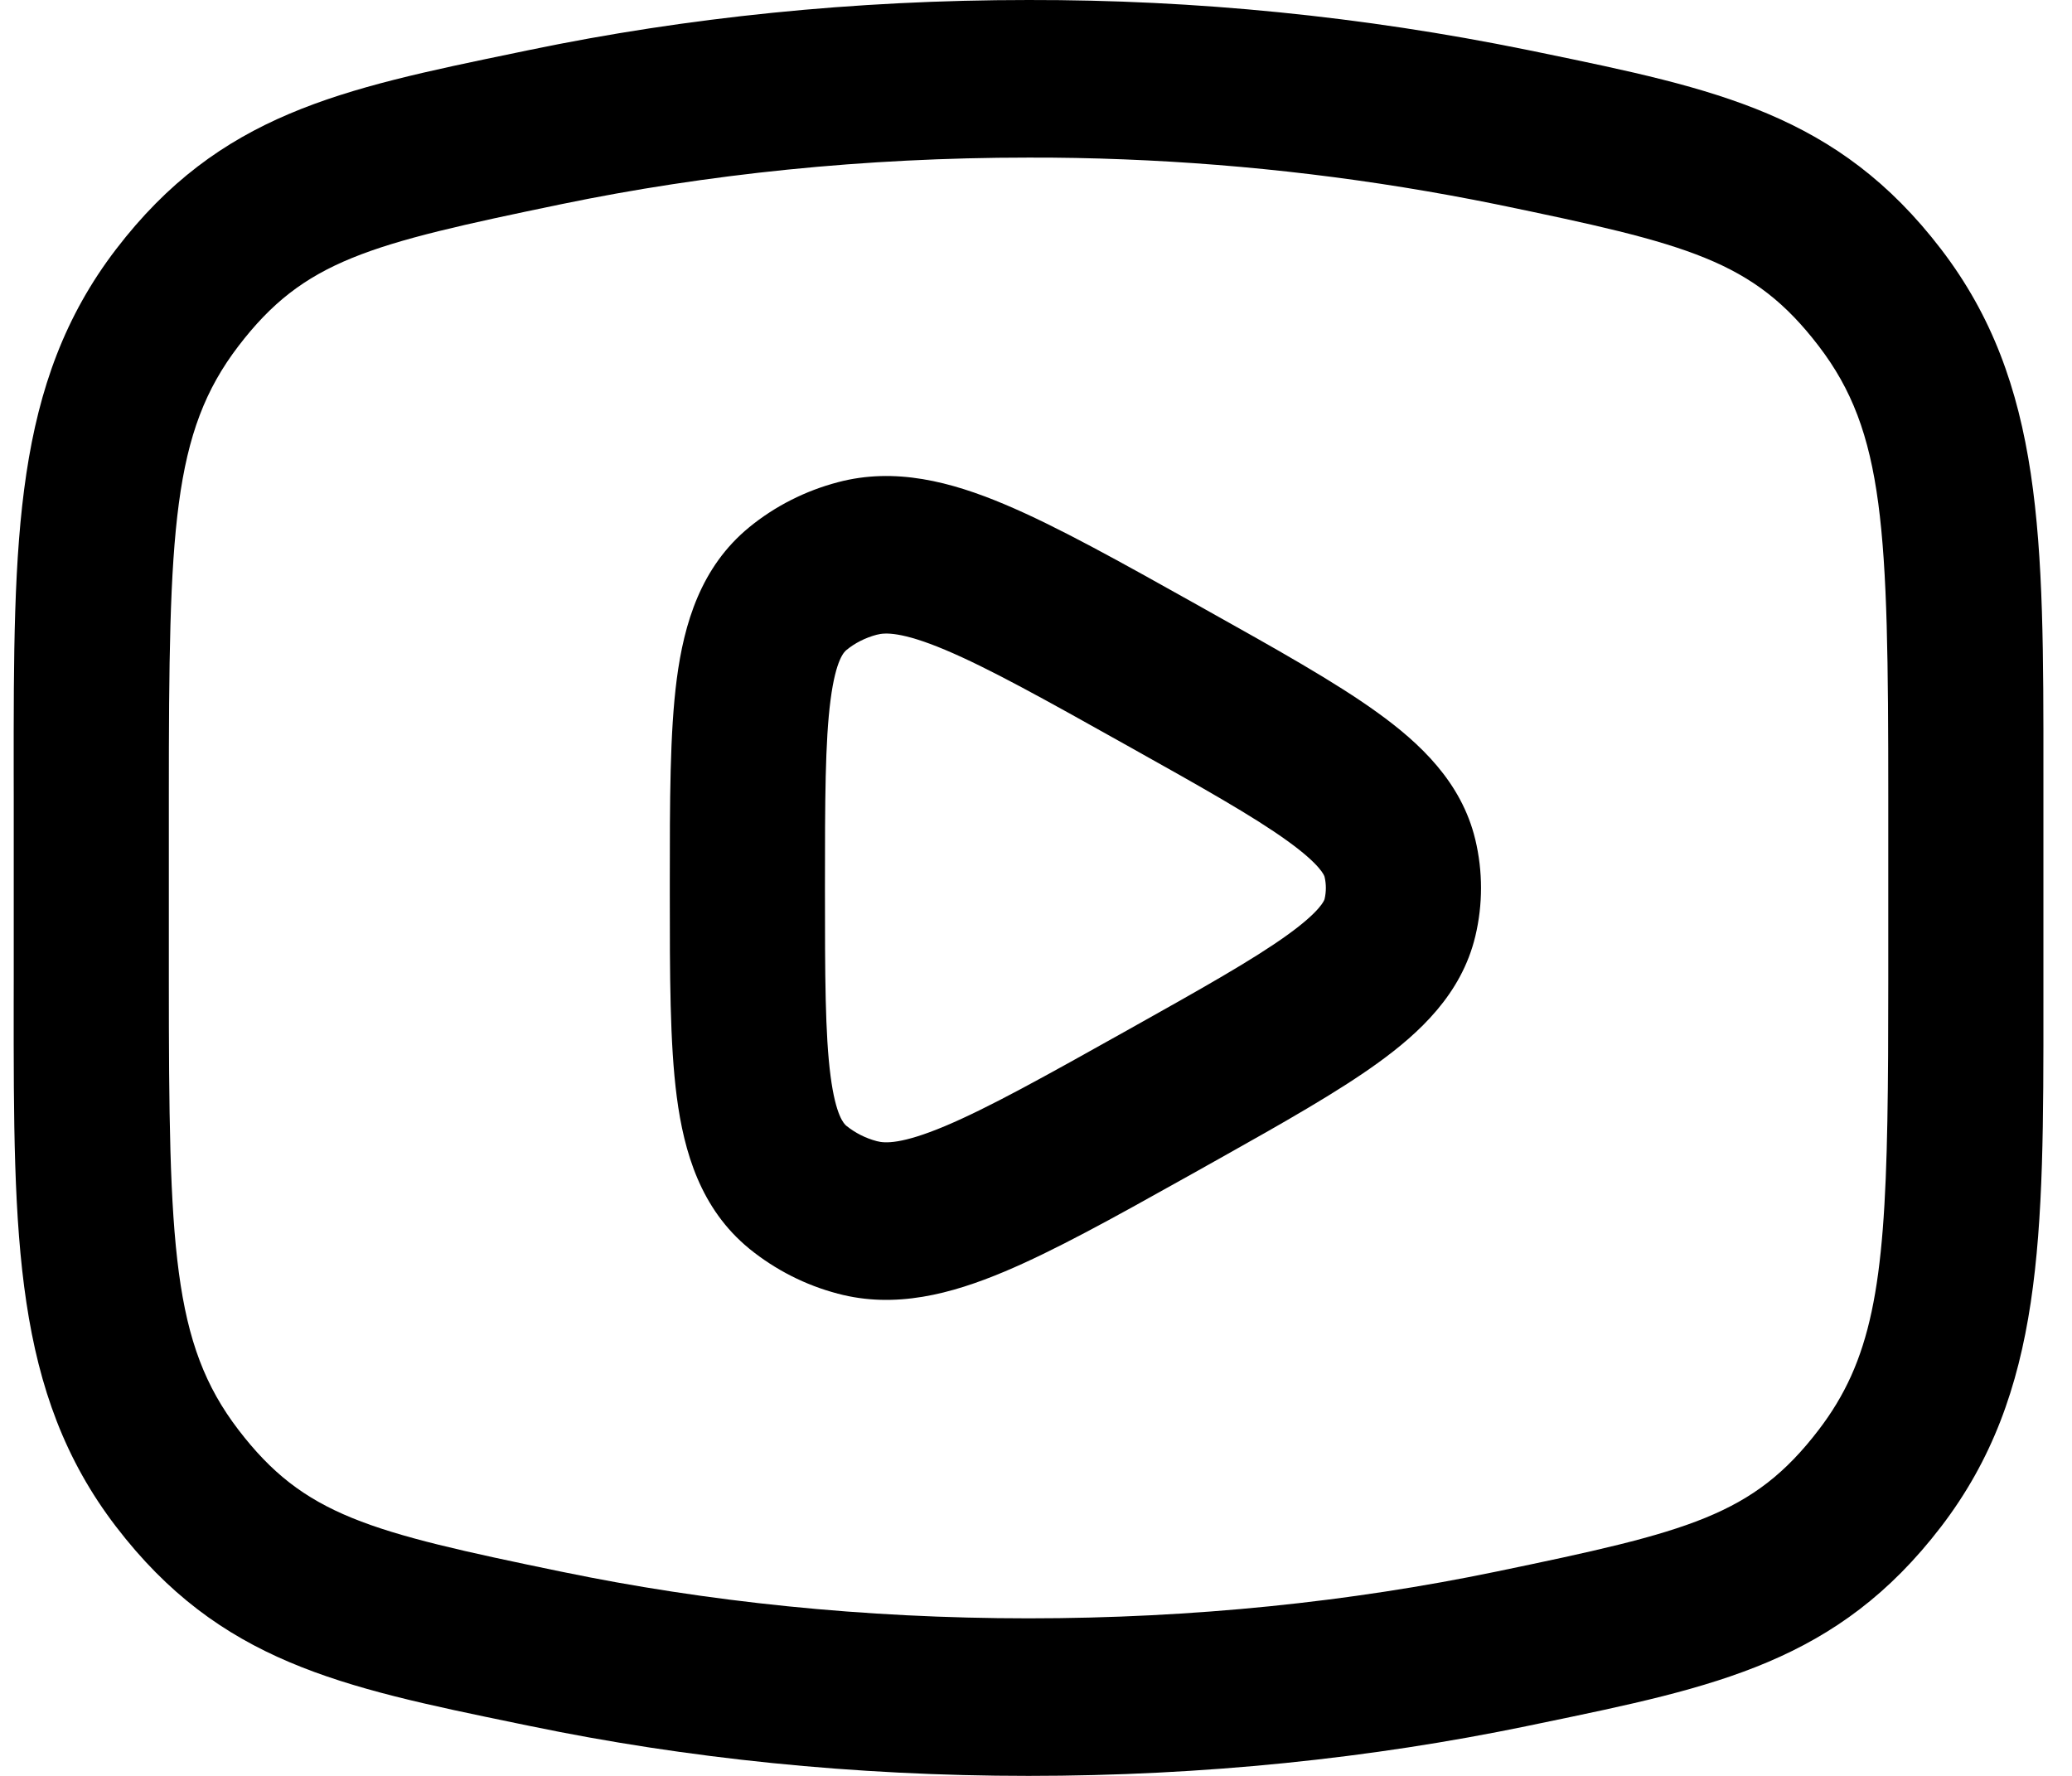
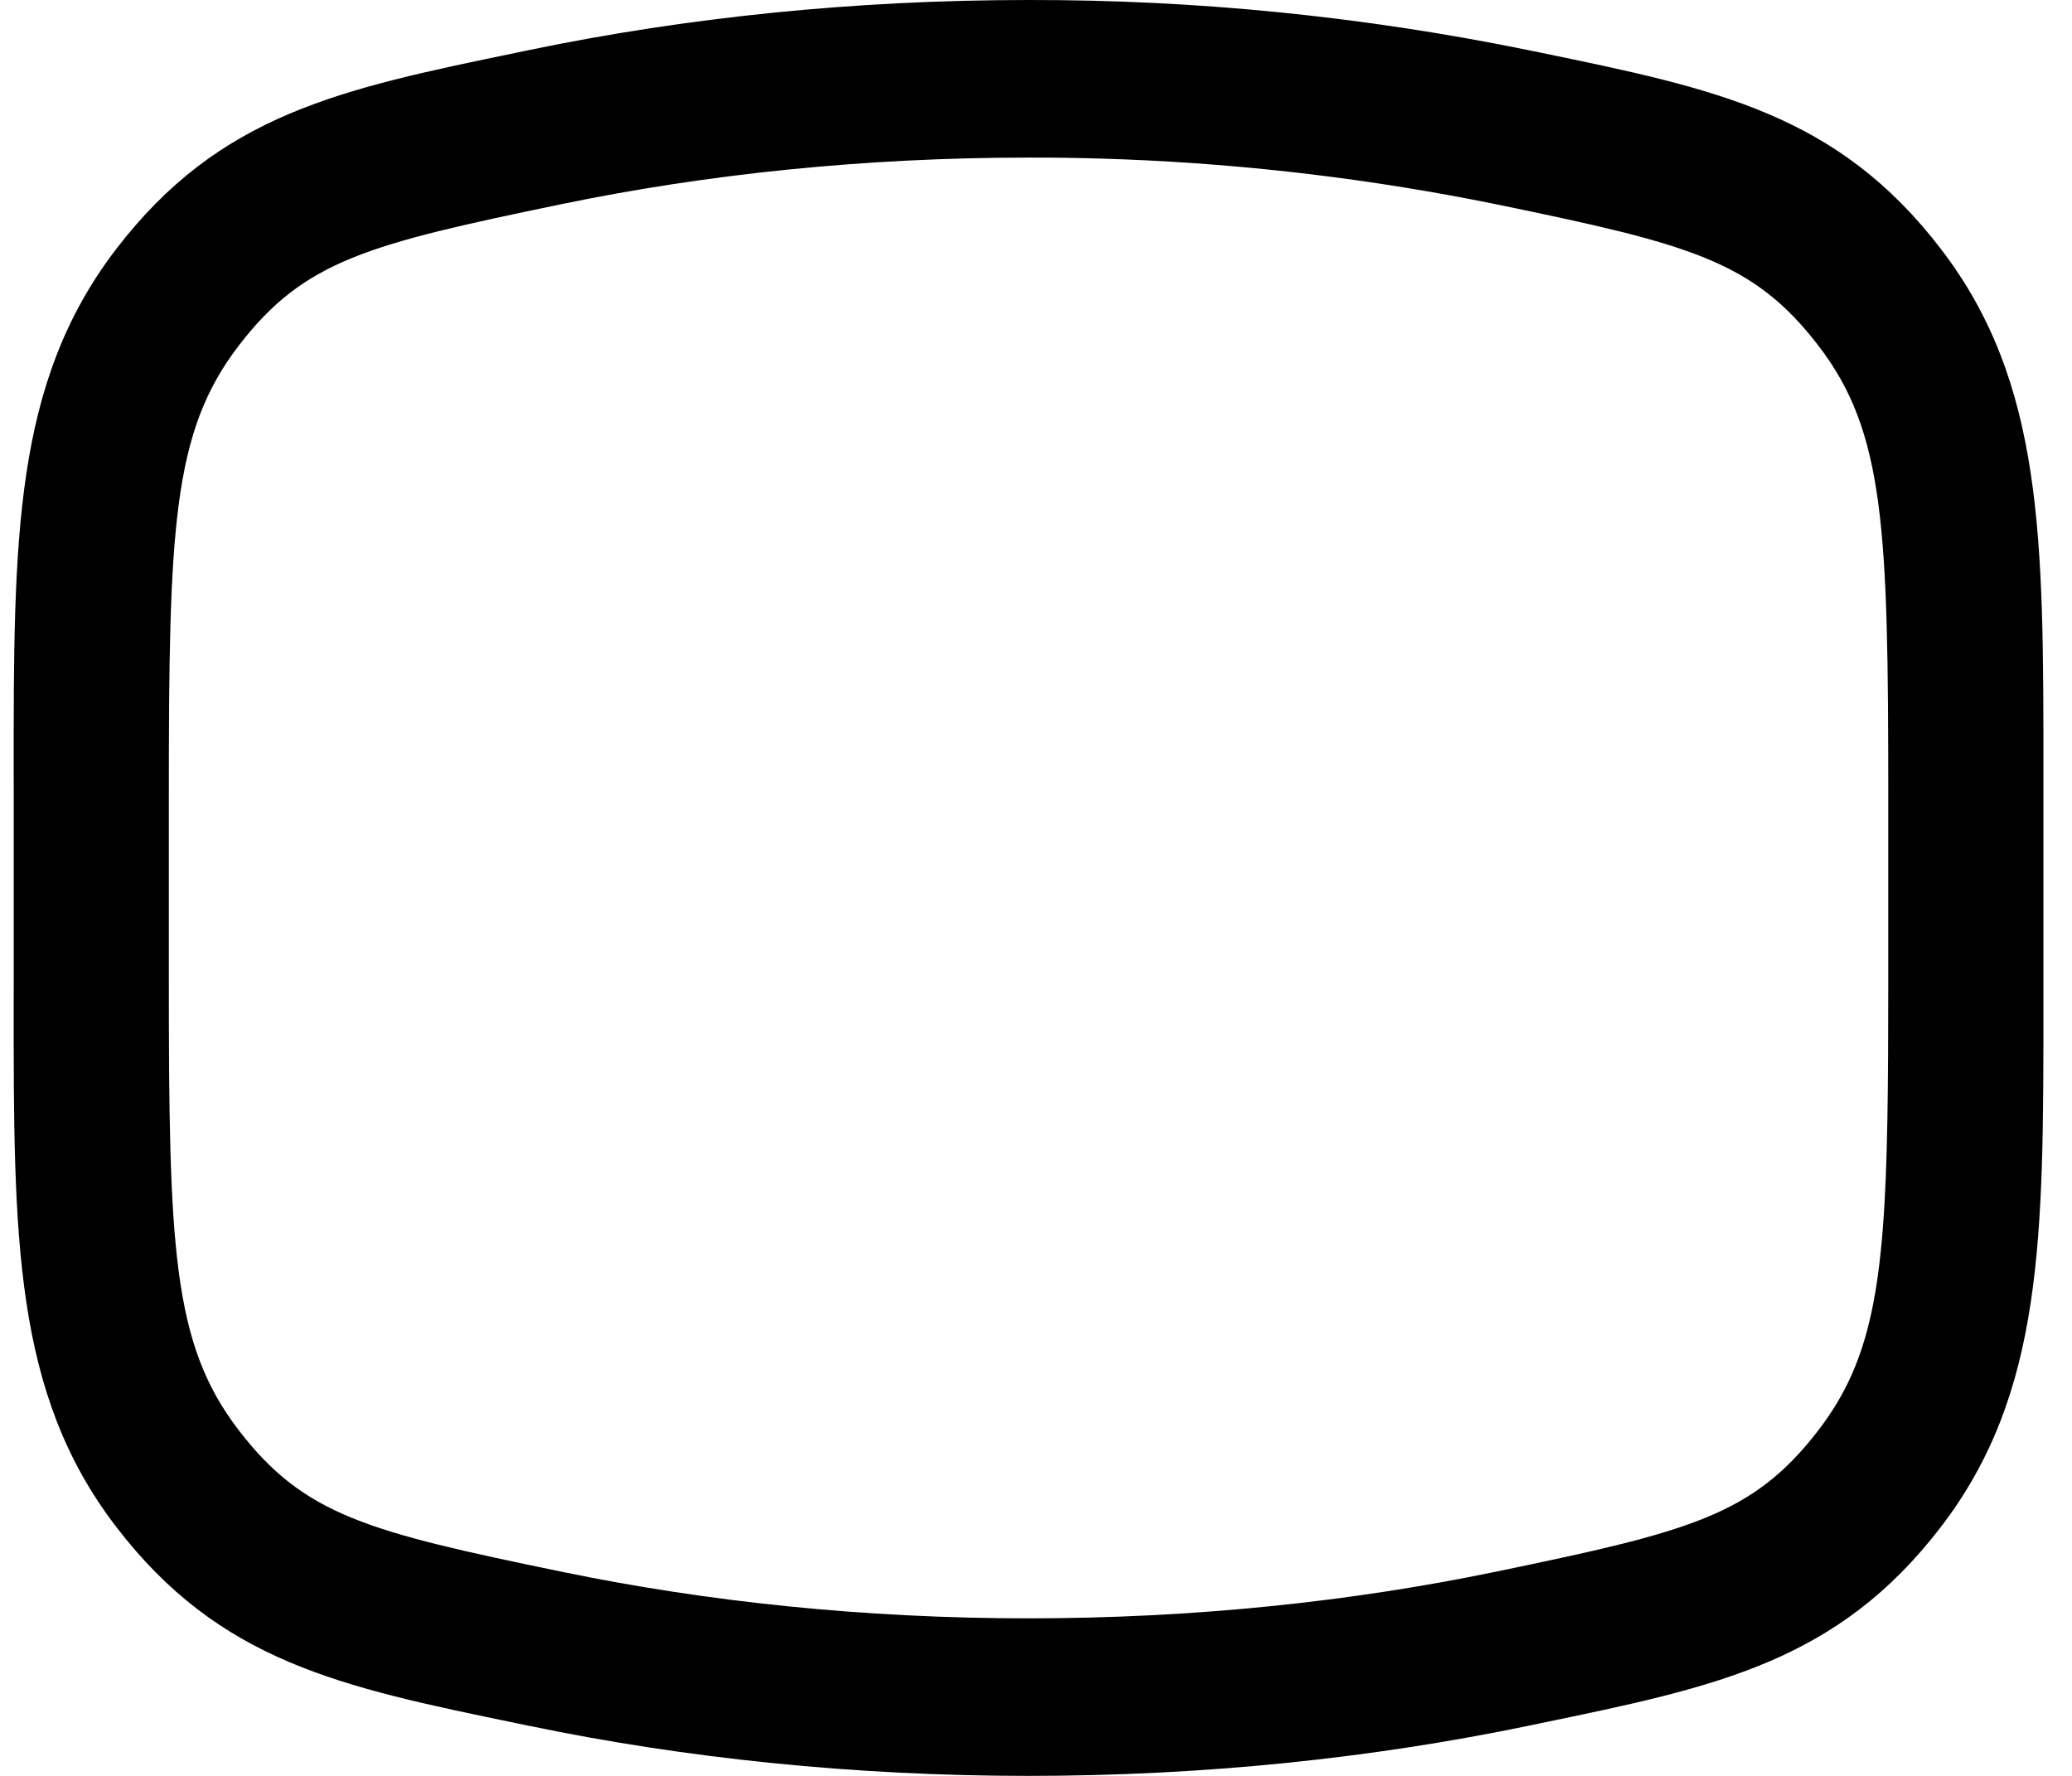
<svg xmlns="http://www.w3.org/2000/svg" fill="none" viewBox="0 0 49 42" height="42" width="49">
-   <path fill="black" d="M28.324 14.311C26.499 13.29 24.994 12.447 23.752 11.925C22.494 11.396 21.171 11.044 19.814 11.405C19.049 11.606 18.328 11.969 17.715 12.472C16.572 13.41 16.177 14.749 16.005 16.058C15.84 17.32 15.84 18.948 15.84 20.87V21.131C15.84 23.052 15.84 24.68 16.005 25.942C16.177 27.251 16.571 28.589 17.714 29.527L17.723 29.535C18.338 30.033 19.05 30.395 19.812 30.595C21.17 30.957 22.493 30.604 23.752 30.075C24.916 29.586 26.311 28.815 27.985 27.878L28.324 27.689L28.413 27.639L28.542 27.566L28.848 27.395C30.364 26.545 31.634 25.824 32.567 25.152C33.571 24.429 34.561 23.509 34.888 22.147L34.889 22.144C35.069 21.392 35.069 20.608 34.889 19.856L34.888 19.853C34.561 18.492 33.573 17.571 32.569 16.848C31.565 16.124 30.173 15.346 28.503 14.412L28.324 14.311ZM22.349 15.368C21.32 14.935 20.923 14.961 20.742 15.01L20.735 15.011C20.459 15.084 20.213 15.212 20.02 15.371C19.968 15.413 19.768 15.585 19.642 16.549C19.513 17.536 19.509 18.913 19.509 21C19.509 23.088 19.513 24.464 19.642 25.451C19.766 26.395 19.96 26.579 20.016 26.626C20.228 26.796 20.472 26.919 20.733 26.988L20.742 26.99C20.923 27.039 21.32 27.065 22.349 26.632C23.376 26.2 24.699 25.463 26.642 24.375C28.433 23.372 29.634 22.696 30.445 22.112C31.236 21.543 31.317 21.289 31.324 21.265C31.365 21.09 31.365 20.91 31.324 20.736C31.318 20.712 31.238 20.458 30.445 19.887C29.635 19.303 28.434 18.627 26.642 17.625C24.7 16.537 23.376 15.8 22.349 15.368Z" clip-rule="evenodd" fill-rule="evenodd" />
  <path fill="black" d="M36.106 1.178C32.227 0.388 28.279 -0.007 24.323 8.13152e-05C20.192 0 16.223 0.415 12.536 1.179L12.223 1.244C8.046 2.108 5.191 2.698 2.744 5.895C0.32 9.06 0.322 12.732 0.324 18.29L0.325 18.832V23.168L0.324 23.711C0.322 29.268 0.32 32.943 2.744 36.105C5.195 39.306 8.053 39.896 12.24 40.76L12.536 40.821C16.224 41.585 20.193 42 24.324 42C28.456 42 32.425 41.585 36.113 40.821L36.426 40.756C40.603 39.892 43.457 39.302 45.905 36.105C48.328 32.94 48.327 29.268 48.324 23.71L48.324 23.168V18.832L48.324 18.289C48.327 12.732 48.328 9.058 45.905 5.895C43.454 2.694 40.596 2.104 36.409 1.24L36.112 1.179L36.106 1.178ZM24.327 3.727L24.324 3.727C20.432 3.727 16.709 4.118 13.269 4.83C8.707 5.776 7.192 6.155 5.64 8.183C4.076 10.225 3.993 12.511 3.993 18.832V23.168C3.993 29.49 4.076 31.776 5.639 33.816C7.191 35.844 8.708 36.227 13.268 37.169C16.709 37.882 20.432 38.274 24.324 38.274C28.216 38.274 31.939 37.883 35.379 37.17C39.942 36.224 41.457 35.845 43.009 33.817C43.319 33.412 43.571 32.997 43.776 32.543C44.602 30.709 44.655 28.235 44.655 23.168V18.832C44.655 12.511 44.573 10.224 43.01 8.184C41.458 6.157 39.941 5.773 35.383 4.831C32.478 4.24 29.533 3.885 26.576 3.769C25.827 3.739 25.077 3.725 24.327 3.727Z" clip-rule="evenodd" fill-rule="evenodd" />
</svg>